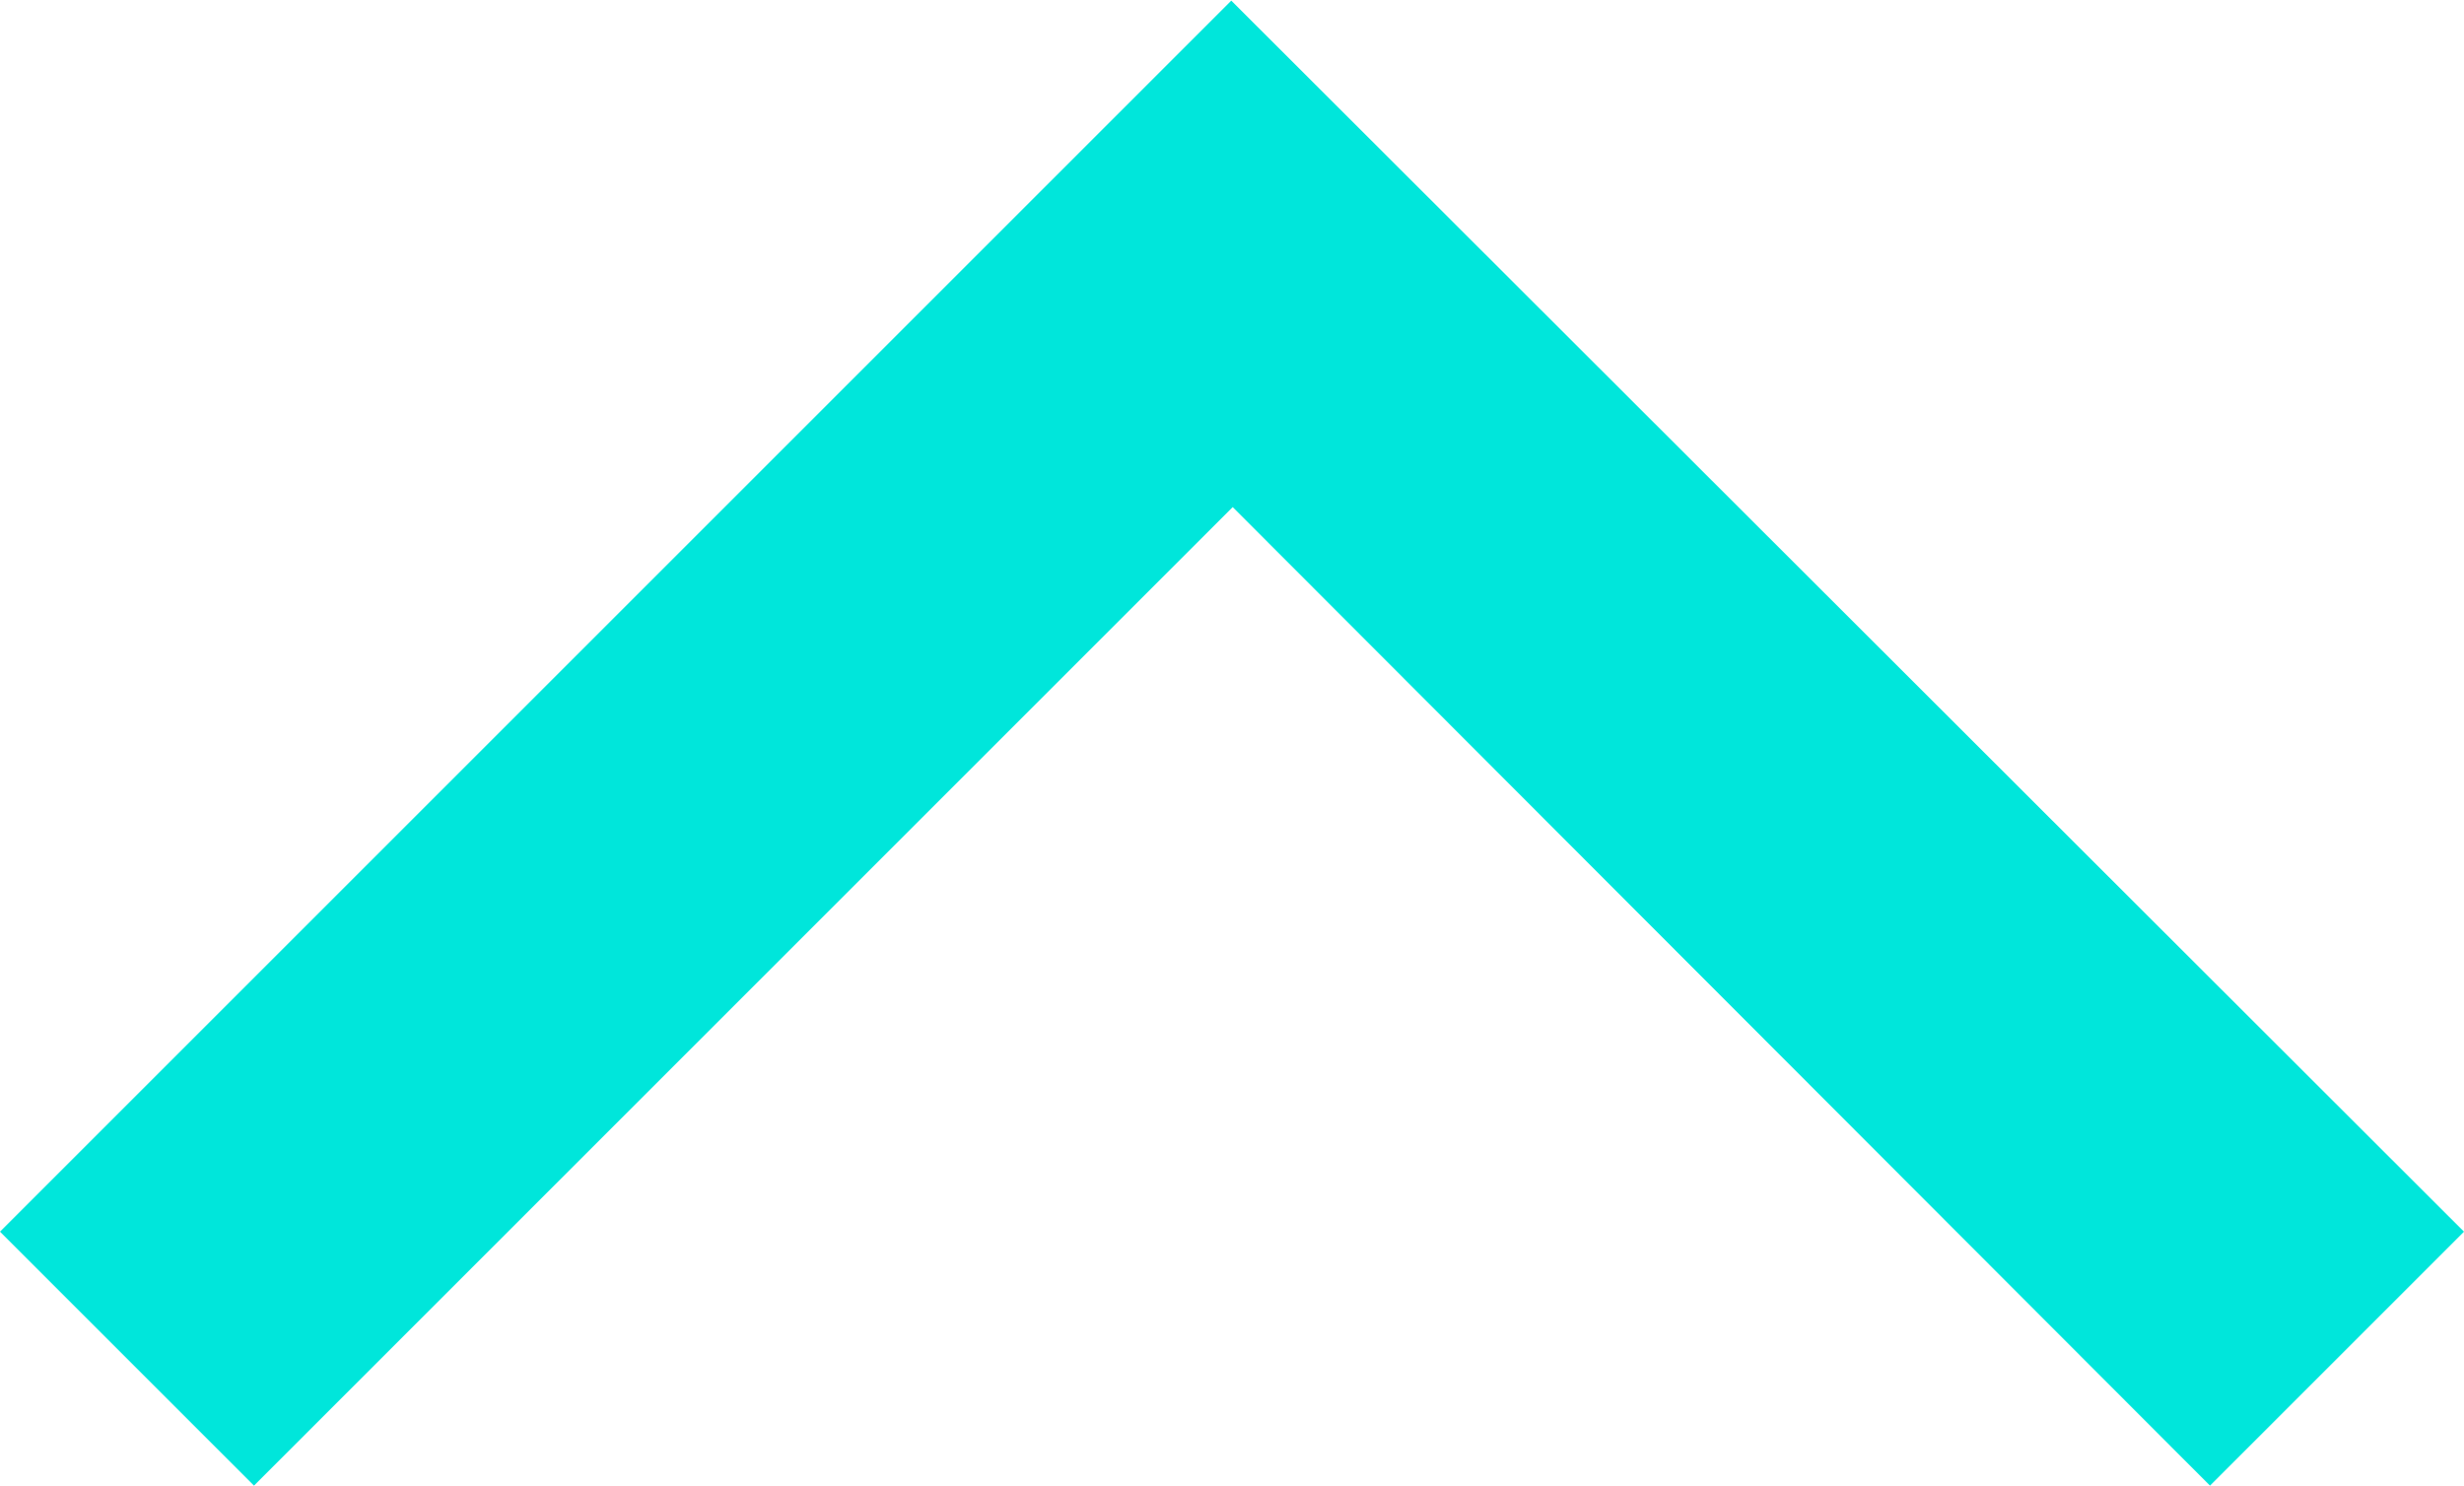
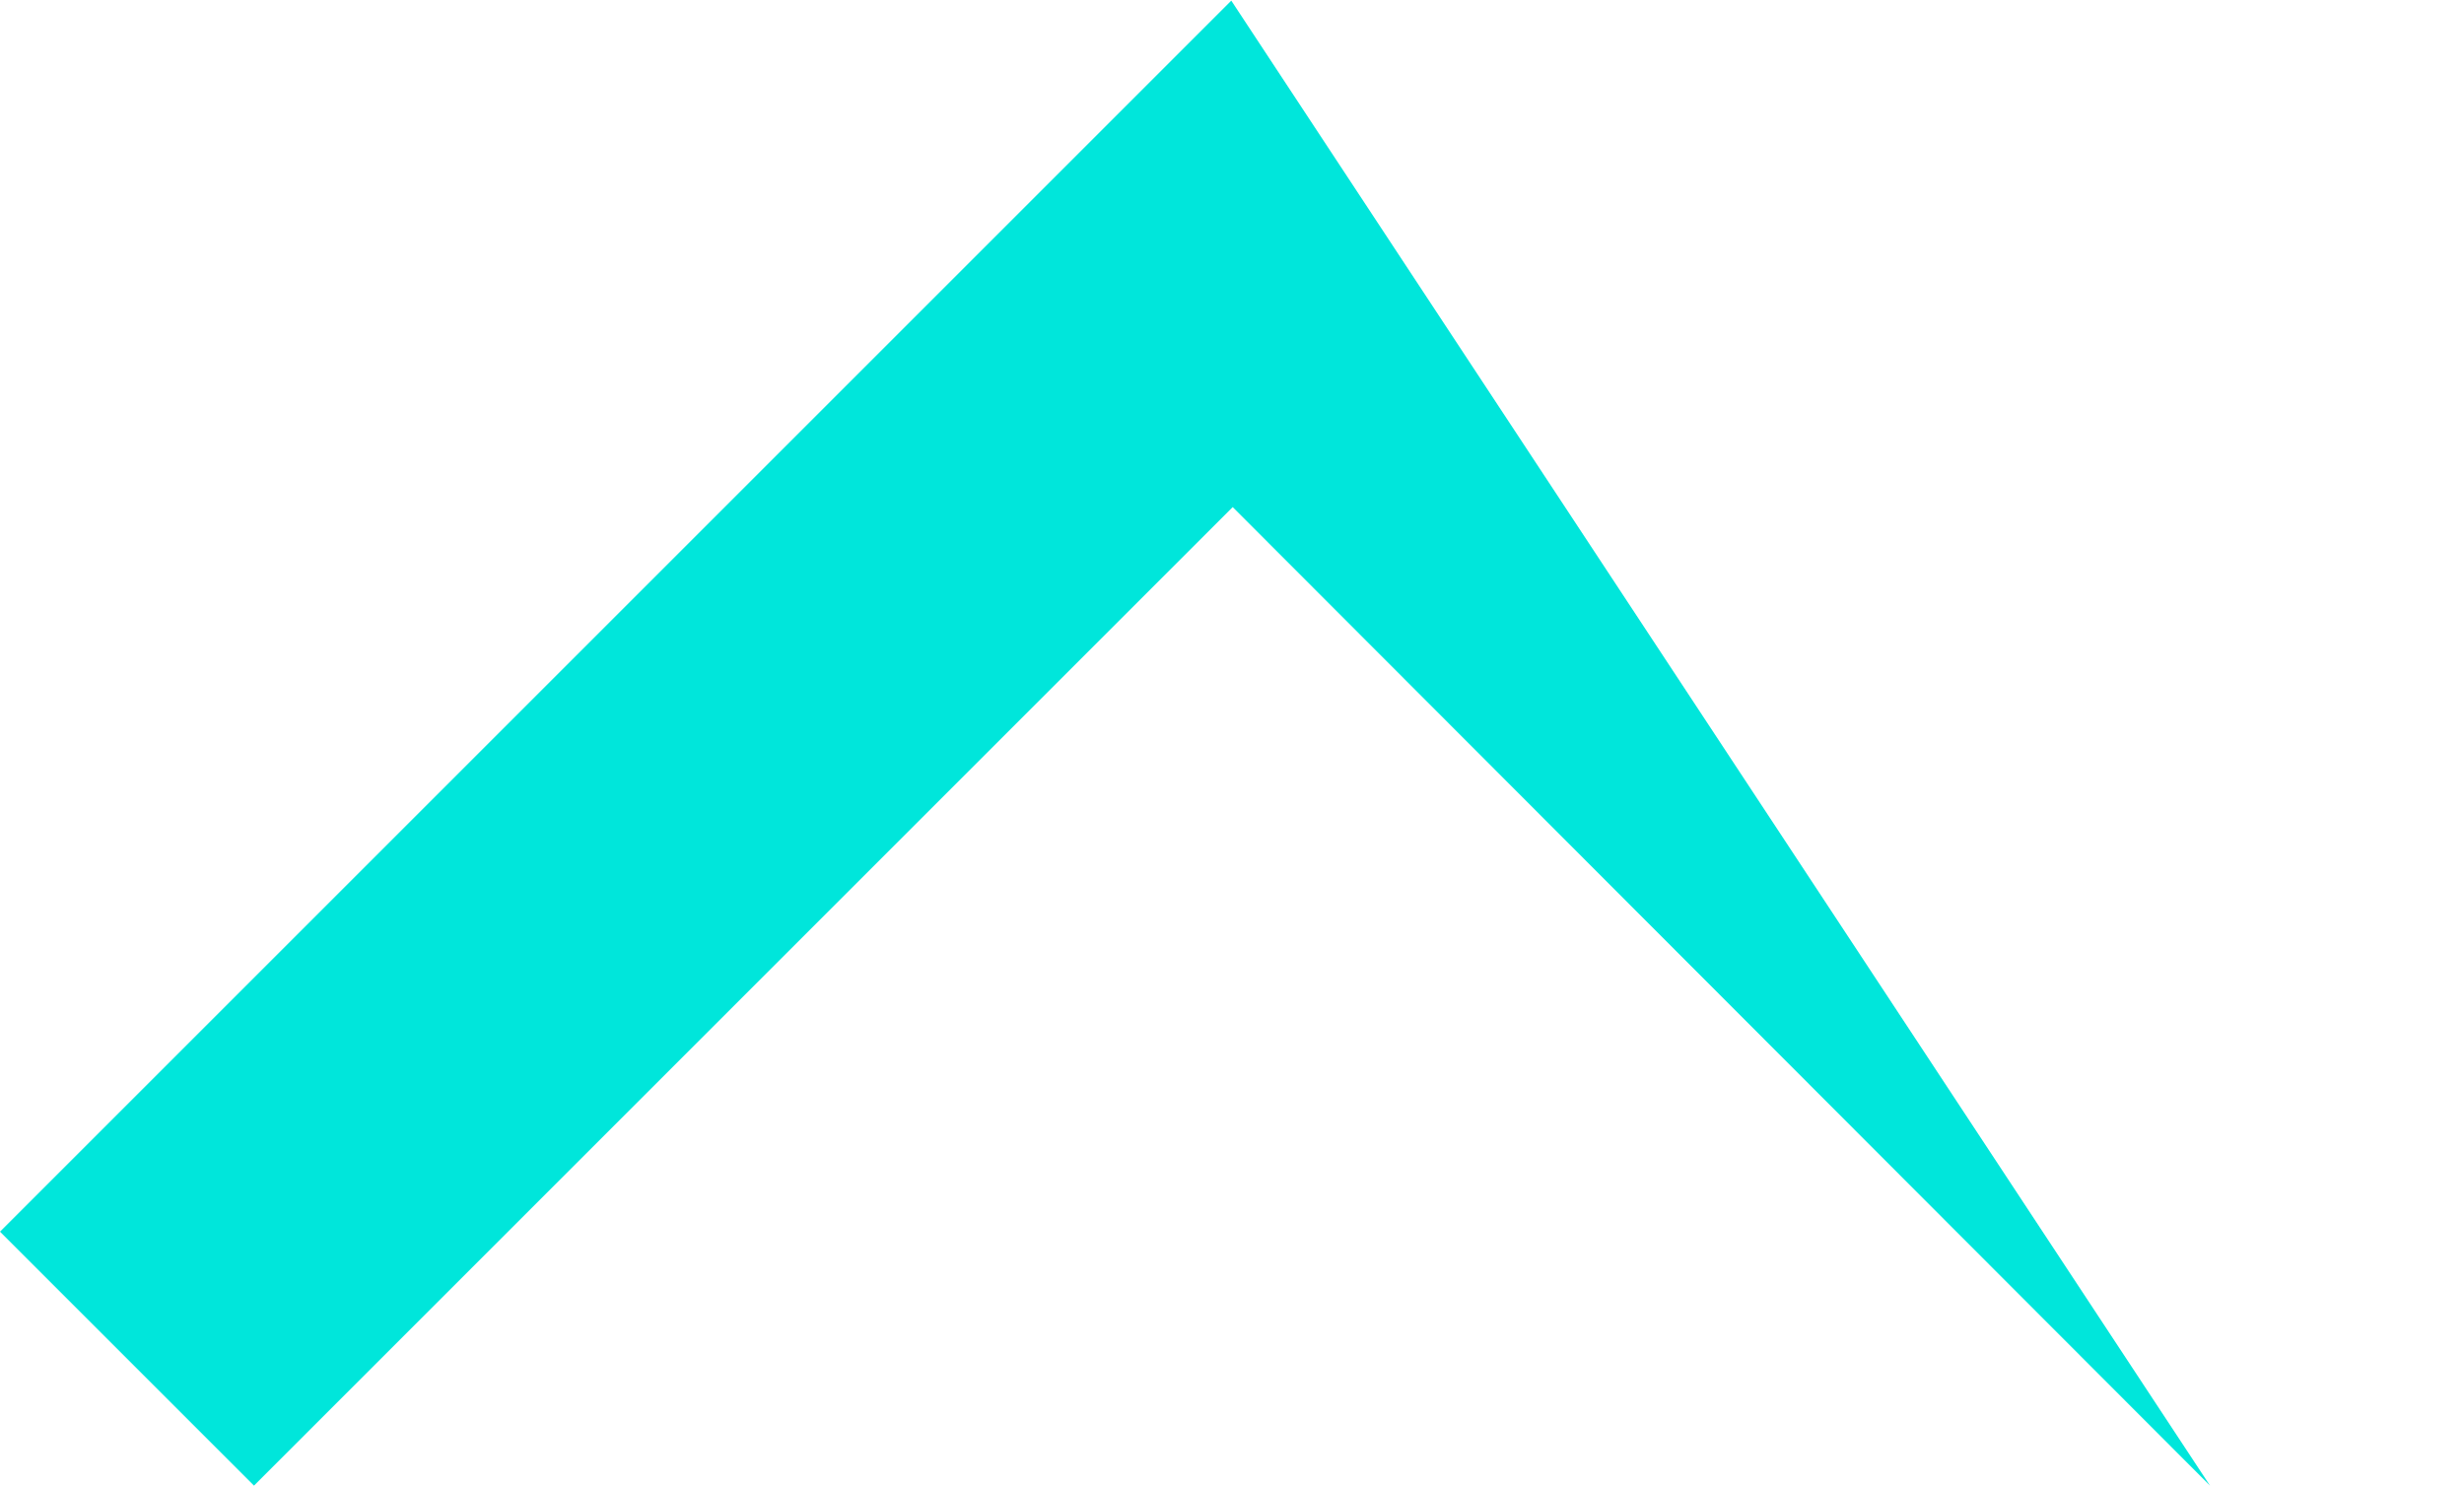
<svg xmlns="http://www.w3.org/2000/svg" width="15.609" height="9.413" viewBox="0 0 15.609 9.413">
  <g id="chevron-left" transform="translate(15.609) rotate(90)">
-     <path id="路径-4_Stroke_" data-name="路径-4 (Stroke)" d="M1.609,0,7.8,6.2,14,0l1.609,1.609-7.8,7.8L0,1.609Z" transform="translate(9.413 0) rotate(90)" fill="#00e6db" />
+     <path id="路径-4_Stroke_" data-name="路径-4 (Stroke)" d="M1.609,0,7.8,6.2,14,0l1.609,1.609-7.8,7.8Z" transform="translate(9.413 0) rotate(90)" fill="#00e6db" />
  </g>
</svg>